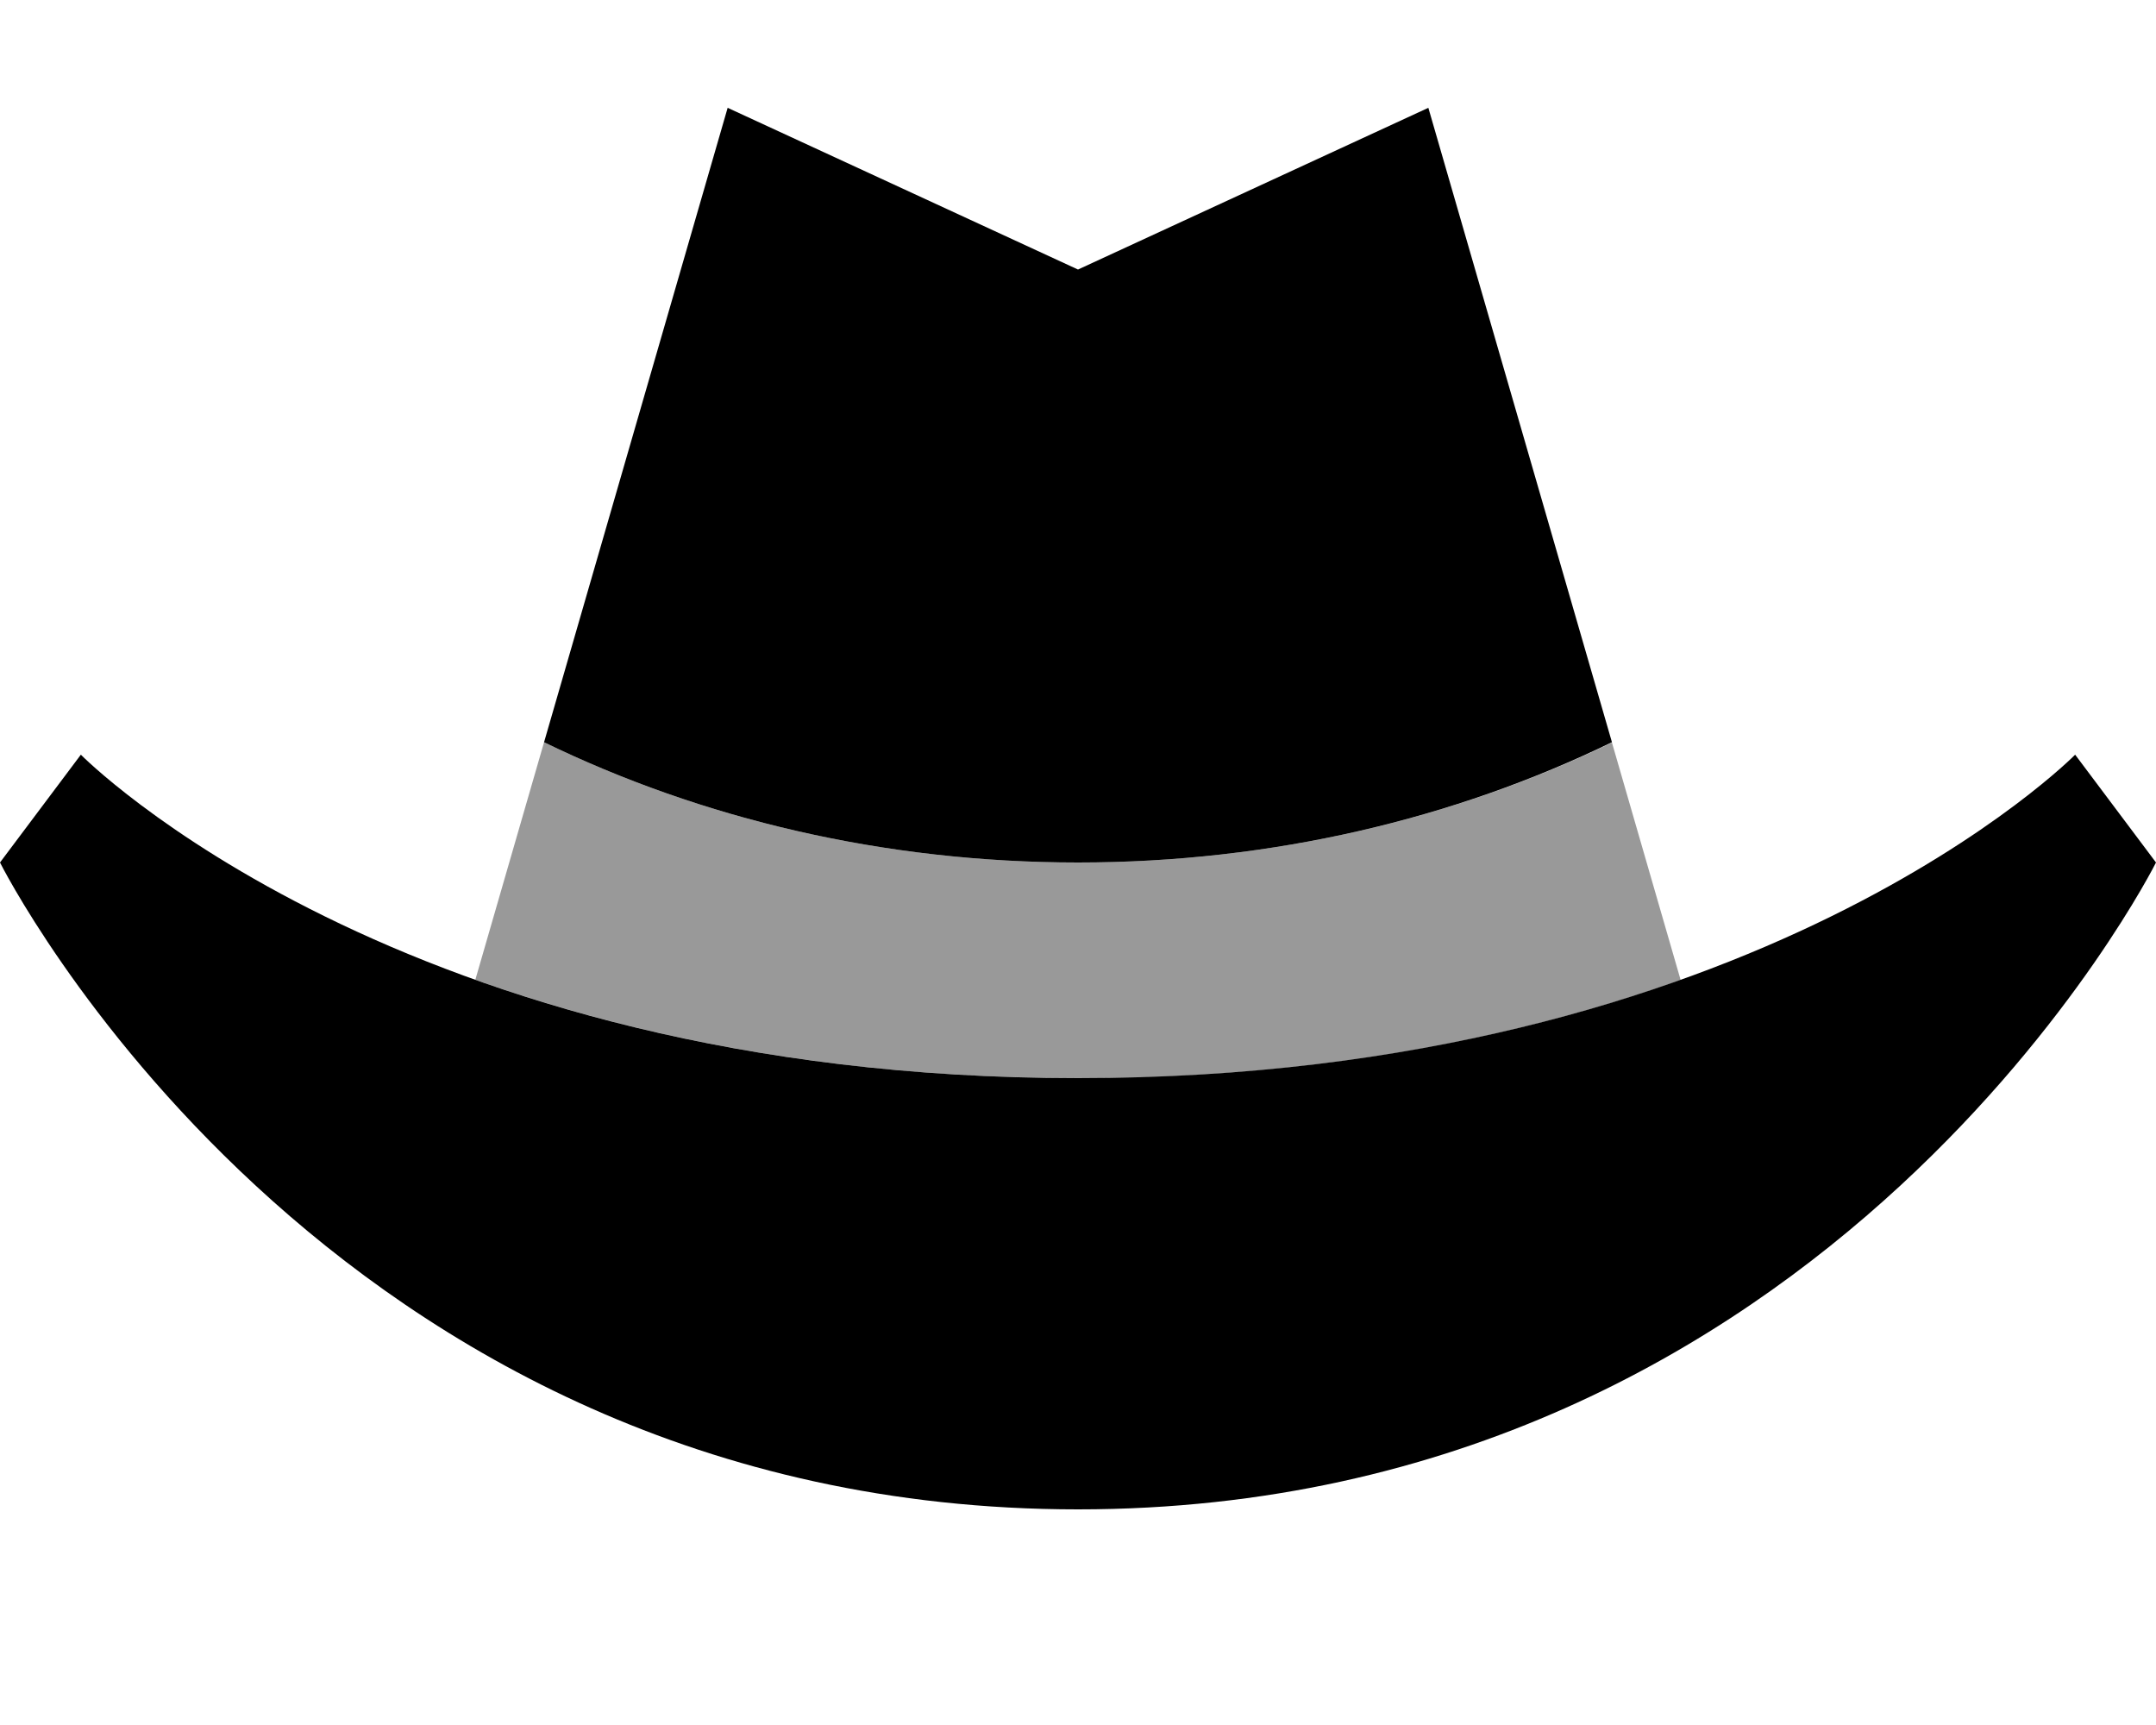
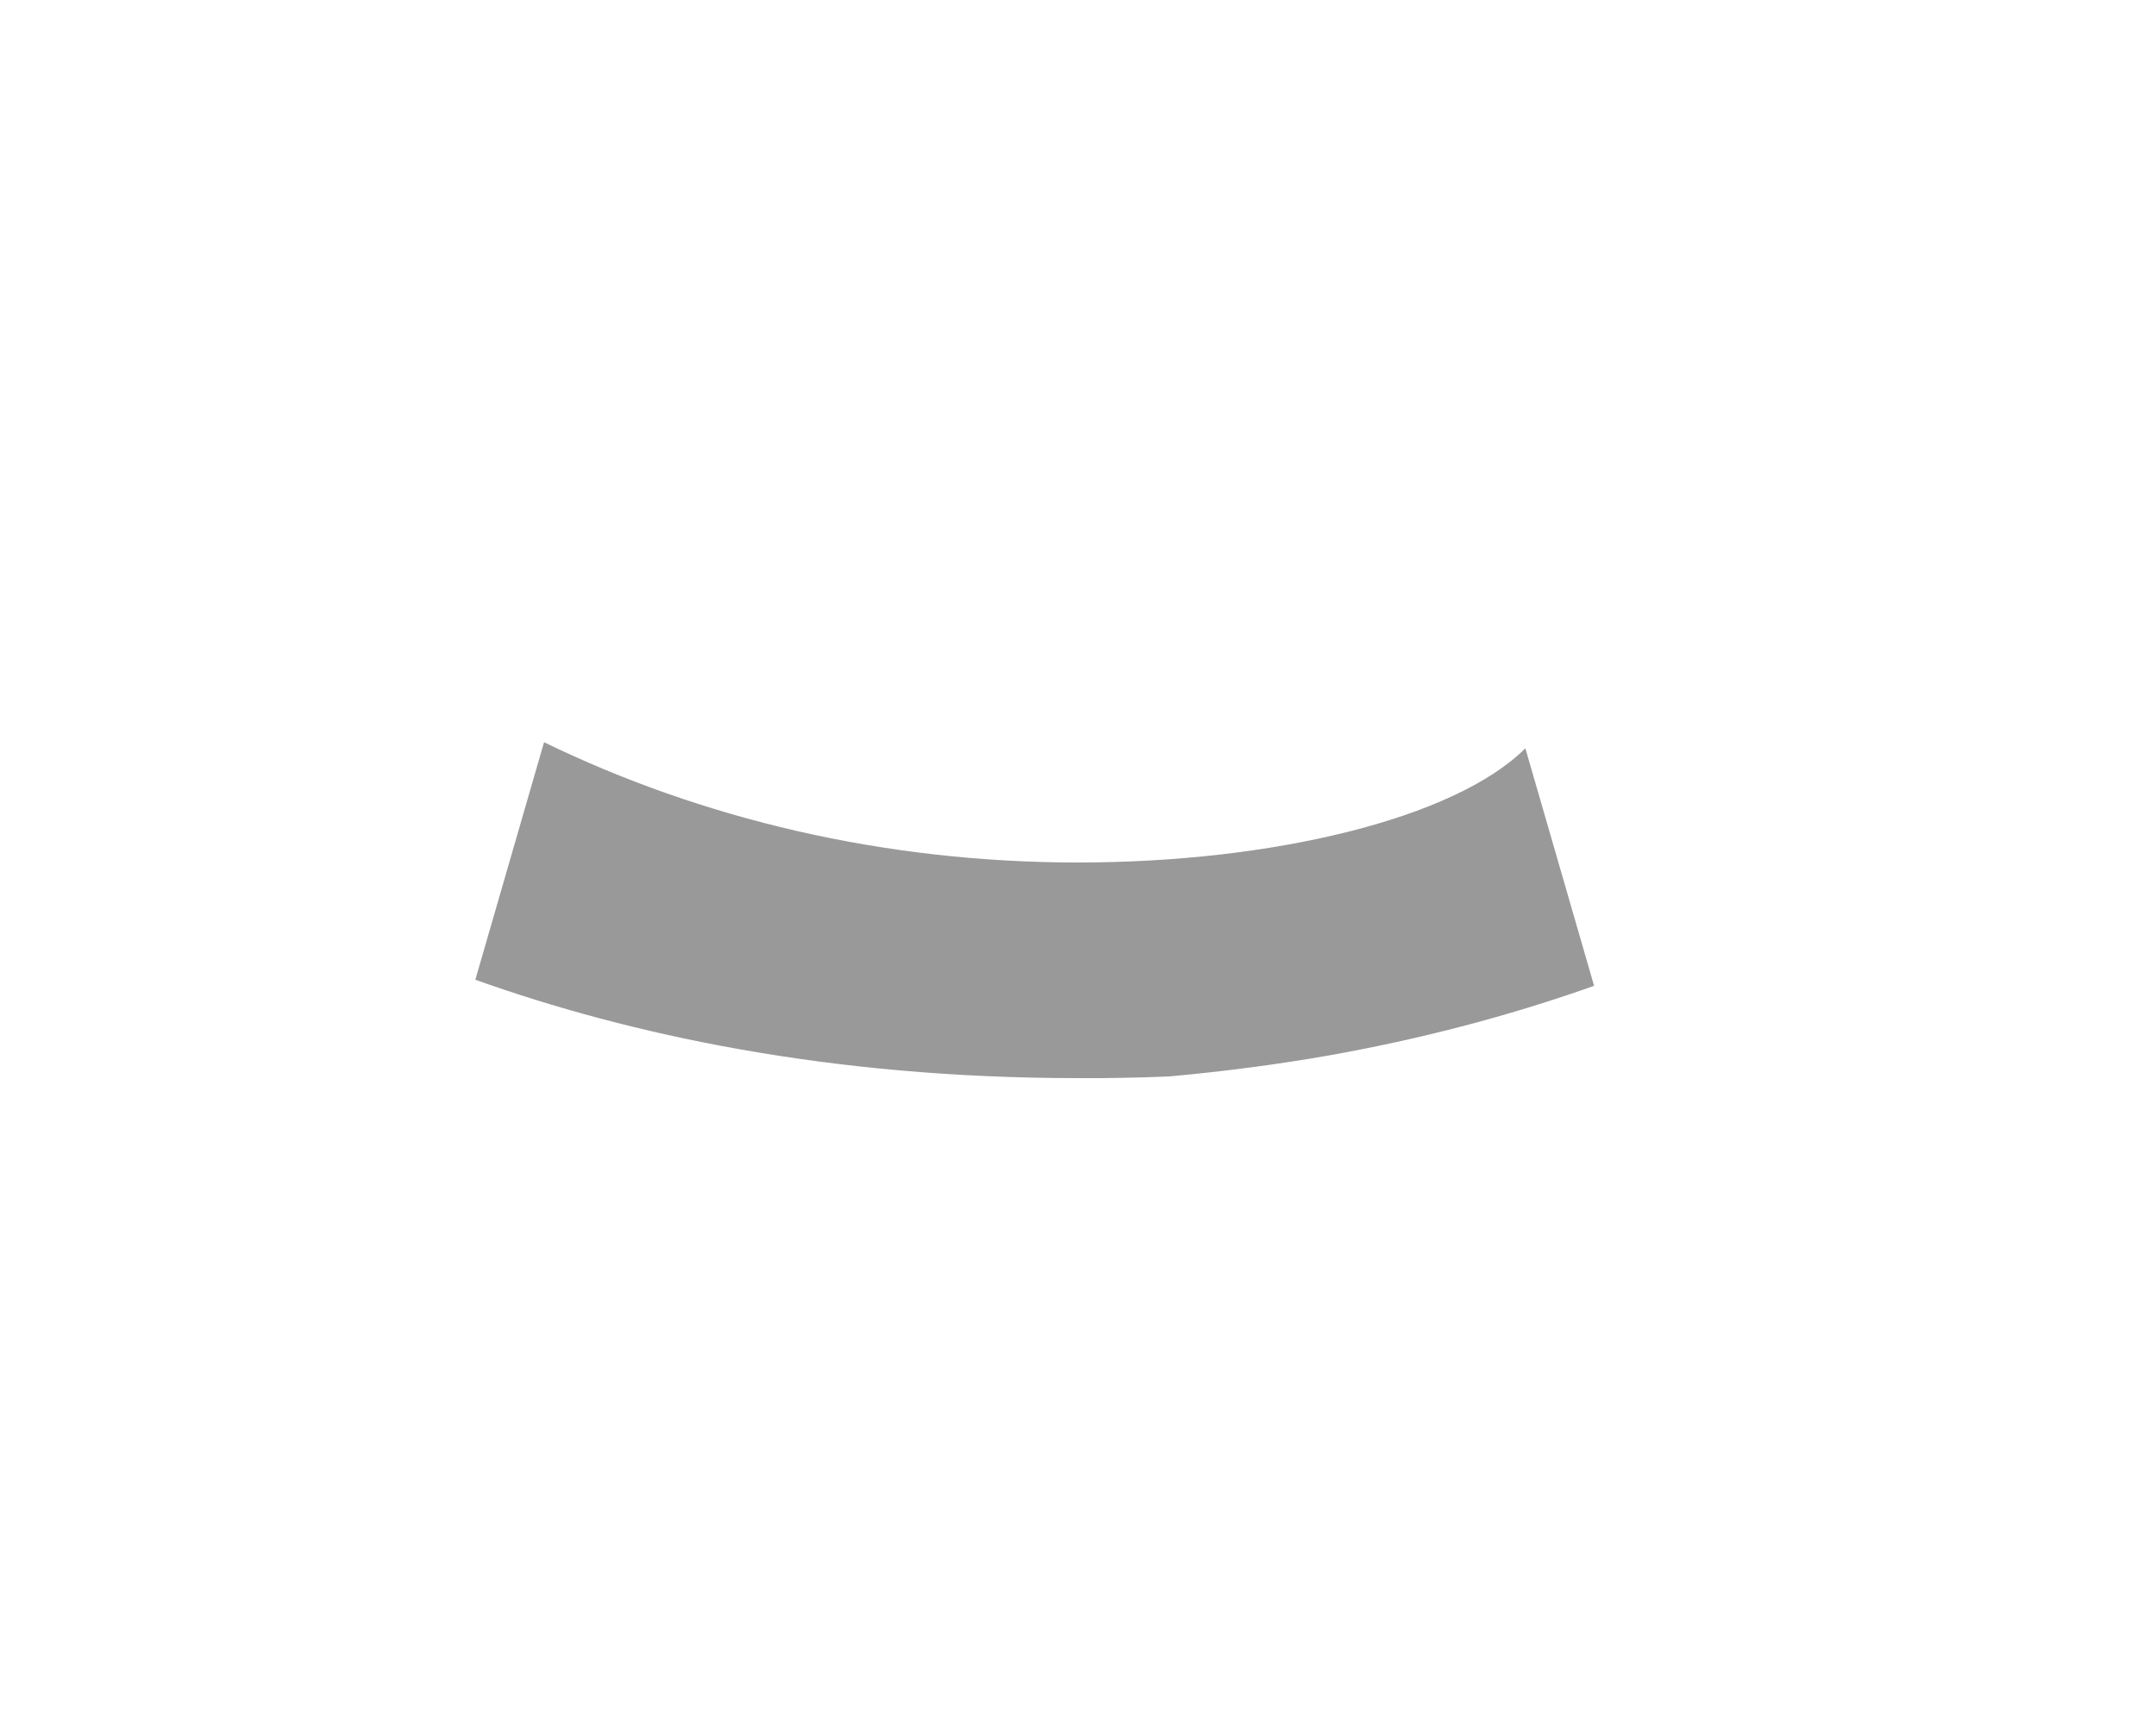
<svg xmlns="http://www.w3.org/2000/svg" viewBox="0 0 640 512">
  <defs>
    <style>.fa-secondary{opacity:.4}</style>
  </defs>
-   <path class="fa-secondary" d="M141.1 290.8C186.8 307.1 246.2 320 320 320c2.3 0 4.6 0 6.9 0s4.5-.1 6.8-.1c4.5-.1 8.9-.2 13.3-.4c8.8-.4 17.3-1 25.7-1.7c16.7-1.5 32.4-3.6 47.3-6.2c29.8-5.3 56.1-12.6 78.9-20.7l-20.4-70.5C431.8 243 377.7 256 320 256s-111.8-13-158.5-35.7l-20.4 70.5z" />
-   <path class="fa-primary" d="M216 32L161.5 220.3C208.2 243 262.3 256 320 256s111.8-13 158.5-35.7L424 32 320 80 216 32zM24 224L0 256s96 192 320 192s320-192 320-192l-24-32s-94.5 96-296 96s-296-96-296-96z" />
+   <path class="fa-secondary" d="M141.1 290.8C186.8 307.1 246.2 320 320 320c2.3 0 4.6 0 6.9 0s4.5-.1 6.8-.1c4.5-.1 8.9-.2 13.3-.4c16.7-1.5 32.4-3.6 47.3-6.2c29.8-5.3 56.1-12.6 78.9-20.7l-20.4-70.5C431.8 243 377.7 256 320 256s-111.8-13-158.5-35.7l-20.4 70.5z" />
</svg>